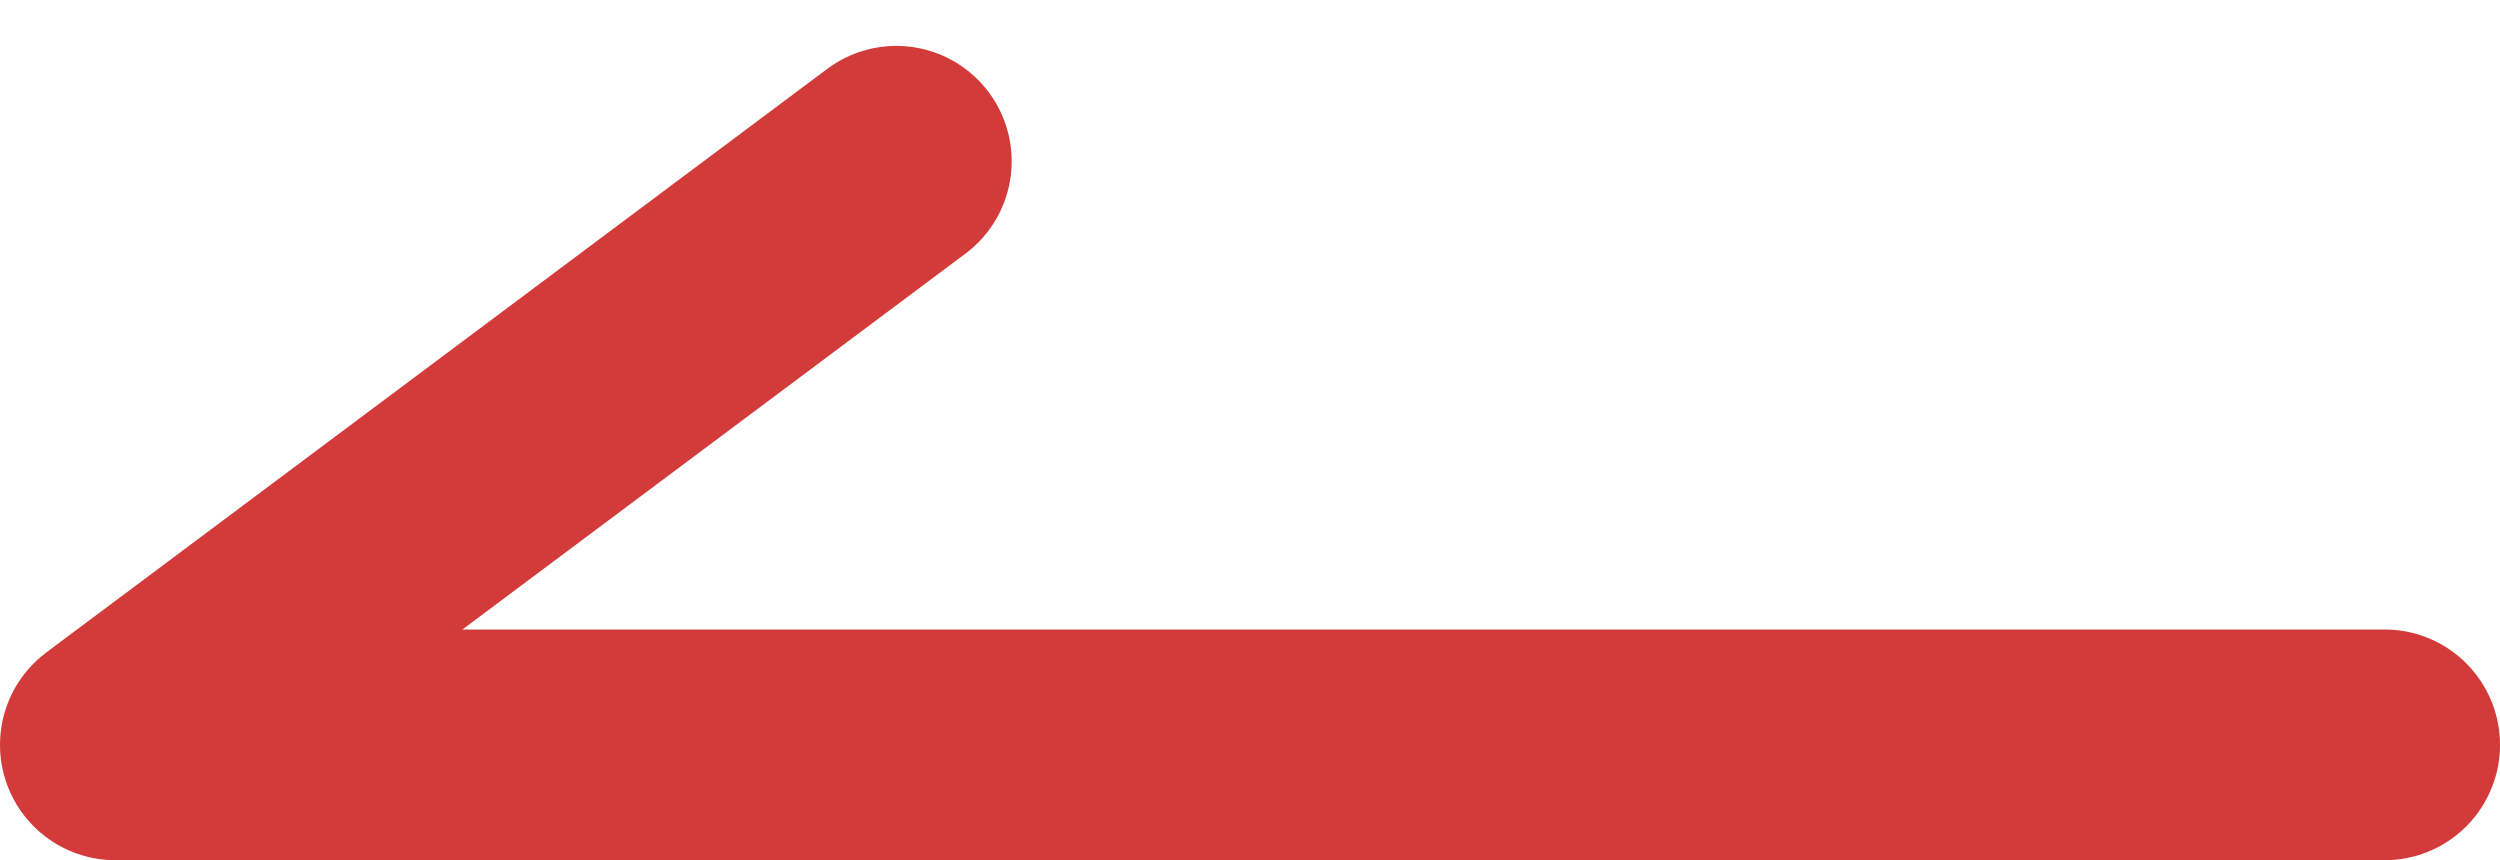
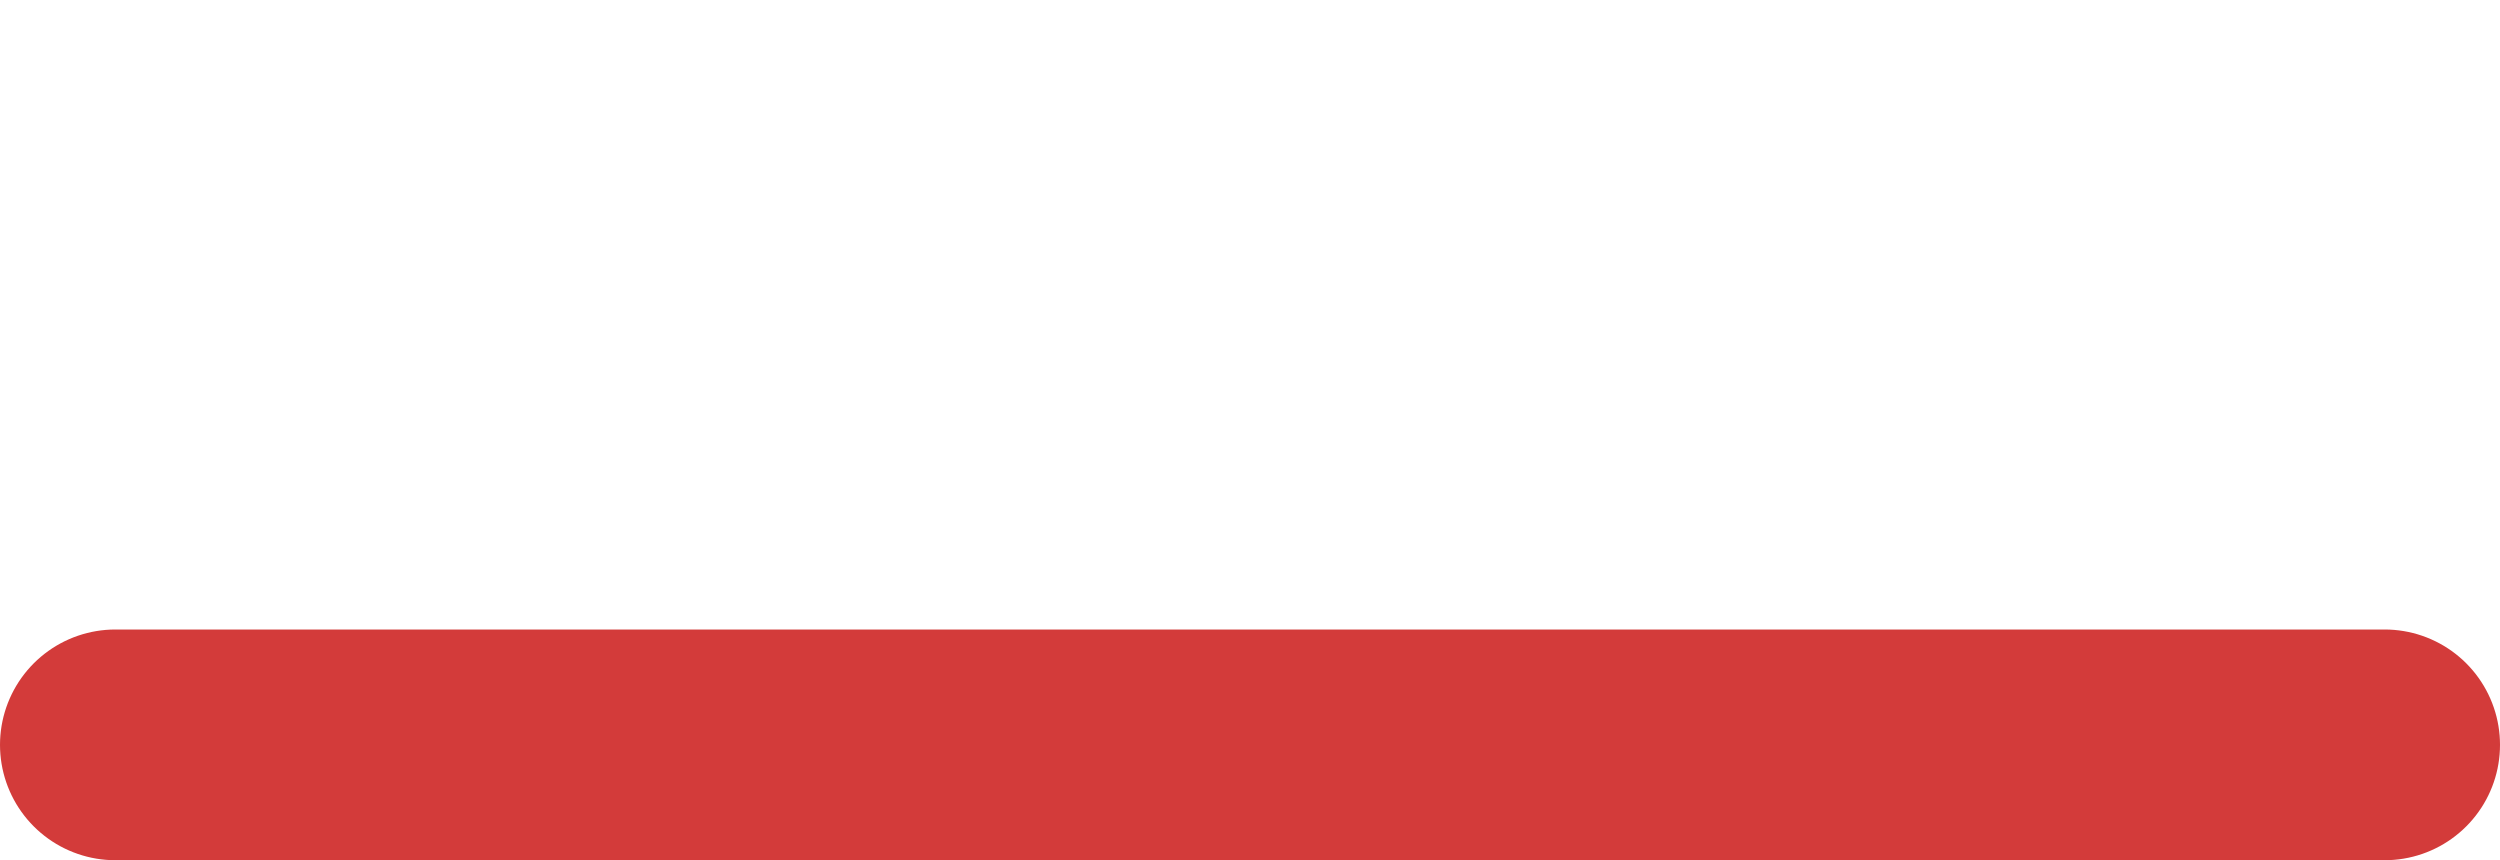
<svg xmlns="http://www.w3.org/2000/svg" width="21.672" height="7.457" viewBox="0 0 21.672 7.457">
-   <path id="Path_7416" data-name="Path 7416" d="M-16396.531-17421.328h-19.672l6.77-5.059" transform="translate(16417.203 17427.785)" fill="none" stroke="#d33b3a" stroke-linecap="round" stroke-linejoin="round" stroke-width="2" />
+   <path id="Path_7416" data-name="Path 7416" d="M-16396.531-17421.328h-19.672" transform="translate(16417.203 17427.785)" fill="none" stroke="#d33b3a" stroke-linecap="round" stroke-linejoin="round" stroke-width="2" />
</svg>